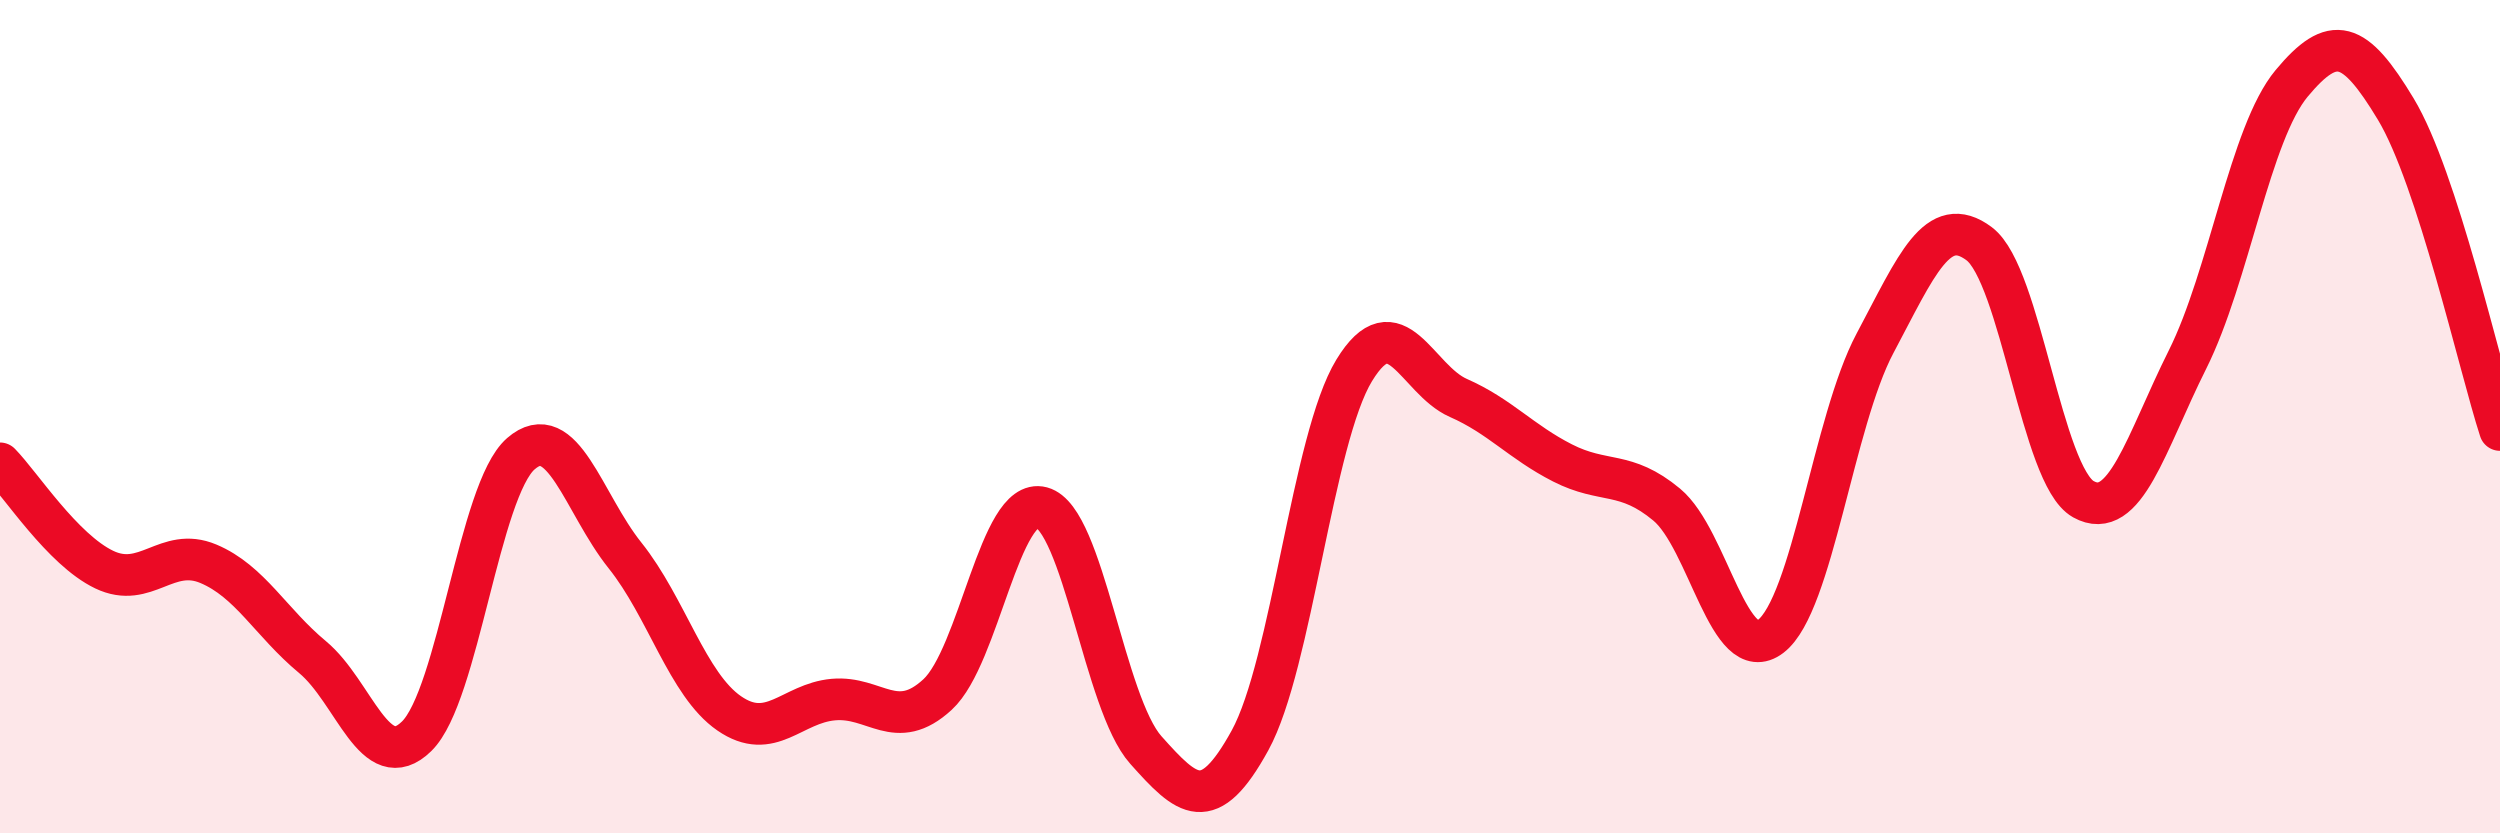
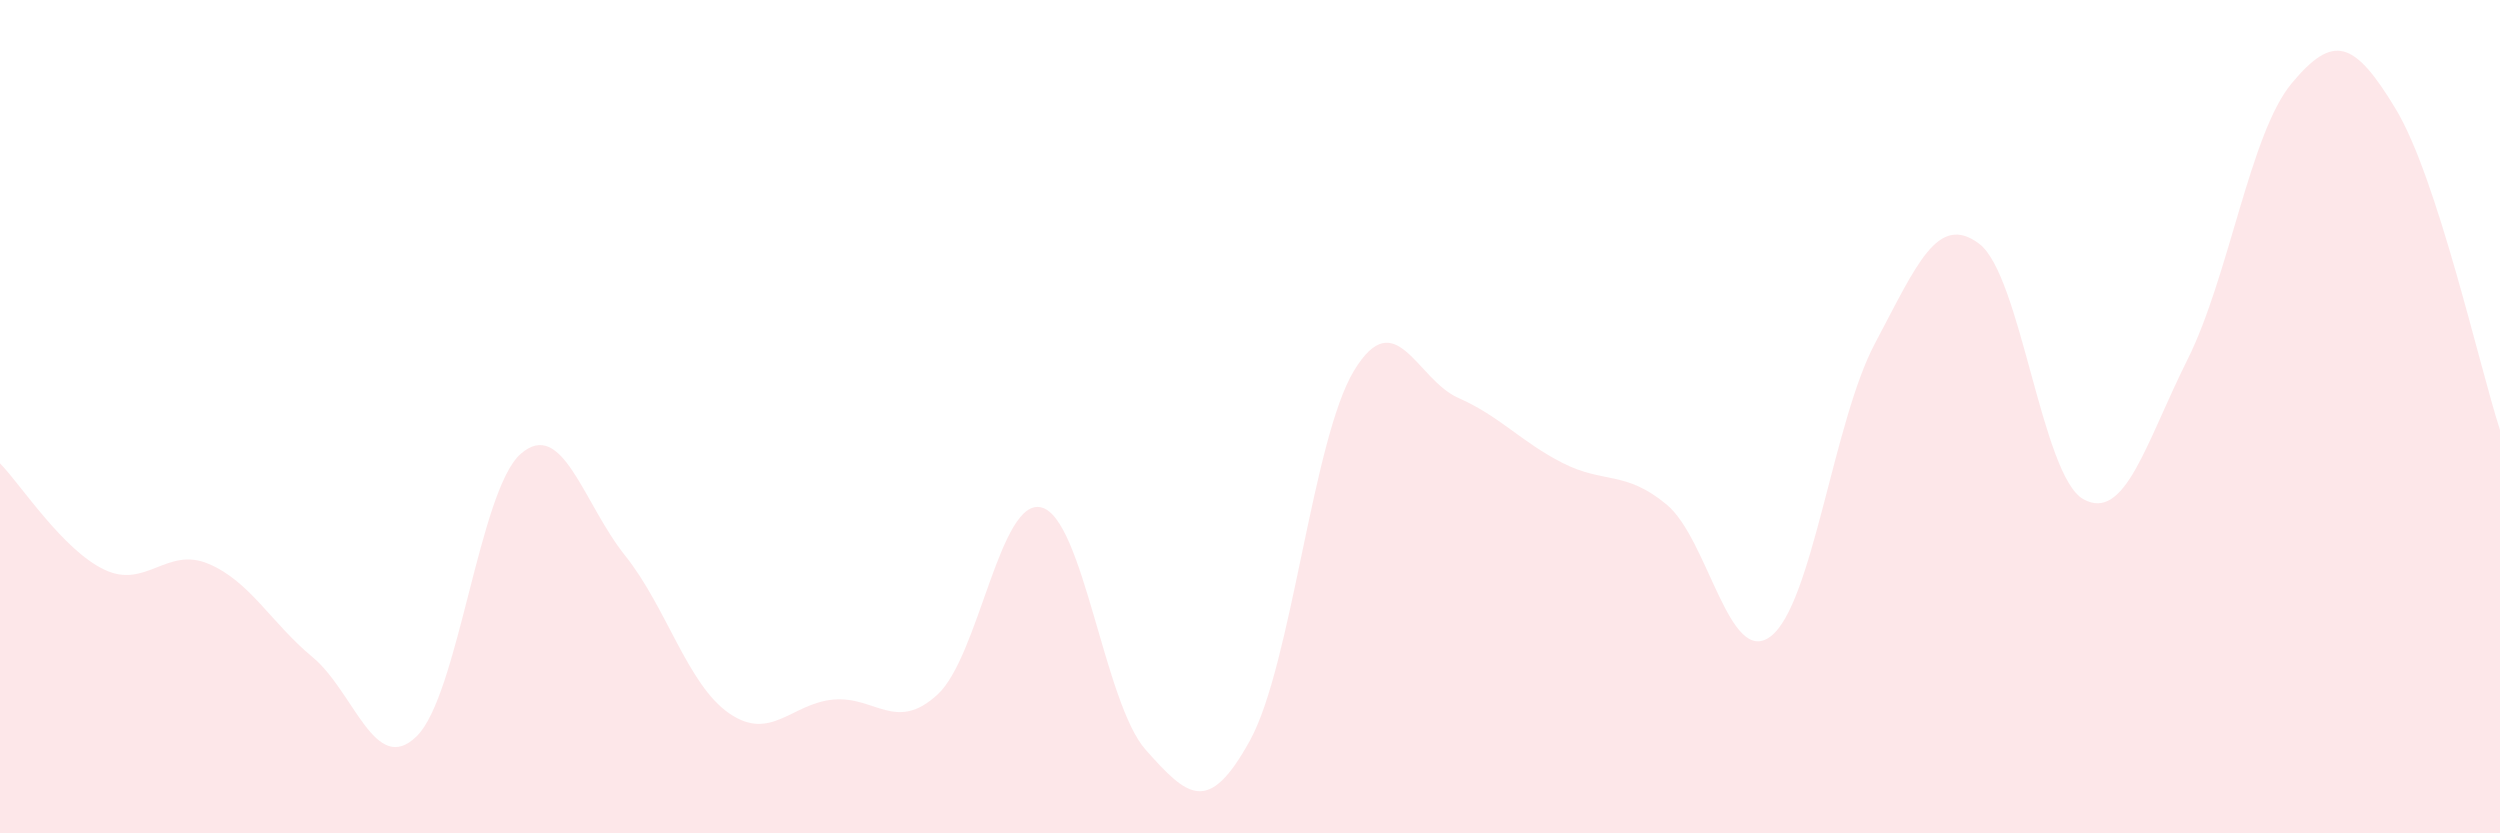
<svg xmlns="http://www.w3.org/2000/svg" width="60" height="20" viewBox="0 0 60 20">
  <path d="M 0,11.12 C 0.5,11.63 1.5,13.19 2.5,13.67 C 3.5,14.15 4,13.11 5,13.53 C 6,13.95 6.5,14.94 7.5,15.77 C 8.5,16.6 9,18.65 10,17.67 C 11,16.69 11.5,11.76 12.5,10.89 C 13.5,10.02 14,12.08 15,13.33 C 16,14.58 16.5,16.43 17.5,17.12 C 18.5,17.81 19,16.88 20,16.79 C 21,16.7 21.5,17.59 22.5,16.67 C 23.5,15.75 24,11.91 25,12.18 C 26,12.45 26.5,16.88 27.5,18 C 28.5,19.12 29,19.59 30,17.77 C 31,15.95 31.5,10.53 32.5,8.89 C 33.5,7.25 34,9.11 35,9.55 C 36,9.99 36.5,10.6 37.5,11.11 C 38.5,11.62 39,11.28 40,12.11 C 41,12.94 41.5,16.04 42.5,15.27 C 43.5,14.5 44,10.12 45,8.24 C 46,6.36 46.5,5.1 47.5,5.85 C 48.5,6.6 49,11.42 50,11.98 C 51,12.54 51.5,10.63 52.5,8.63 C 53.5,6.63 54,3.2 55,2 C 56,0.8 56.5,0.96 57.5,2.62 C 58.5,4.28 59.5,8.78 60,10.32L60 20L0 20Z" fill="#EB0A25" opacity="0.1" stroke-linecap="round" stroke-linejoin="round" />
-   <path d="M 0,11.12 C 0.5,11.63 1.5,13.19 2.5,13.67 C 3.5,14.15 4,13.11 5,13.53 C 6,13.95 6.5,14.94 7.5,15.77 C 8.5,16.6 9,18.65 10,17.67 C 11,16.69 11.5,11.76 12.5,10.89 C 13.5,10.02 14,12.08 15,13.33 C 16,14.58 16.5,16.43 17.5,17.12 C 18.5,17.81 19,16.88 20,16.79 C 21,16.7 21.5,17.59 22.5,16.67 C 23.5,15.75 24,11.91 25,12.18 C 26,12.45 26.5,16.88 27.5,18 C 28.5,19.12 29,19.59 30,17.77 C 31,15.95 31.5,10.53 32.5,8.89 C 33.5,7.25 34,9.11 35,9.55 C 36,9.99 36.5,10.6 37.5,11.11 C 38.5,11.62 39,11.28 40,12.11 C 41,12.94 41.5,16.04 42.5,15.27 C 43.5,14.5 44,10.12 45,8.24 C 46,6.36 46.5,5.1 47.5,5.85 C 48.5,6.6 49,11.42 50,11.98 C 51,12.54 51.5,10.63 52.5,8.63 C 53.5,6.63 54,3.2 55,2 C 56,0.8 56.5,0.96 57.5,2.62 C 58.5,4.28 59.5,8.78 60,10.32" stroke="#EB0A25" stroke-width="1" fill="none" stroke-linecap="round" stroke-linejoin="round" />
</svg>